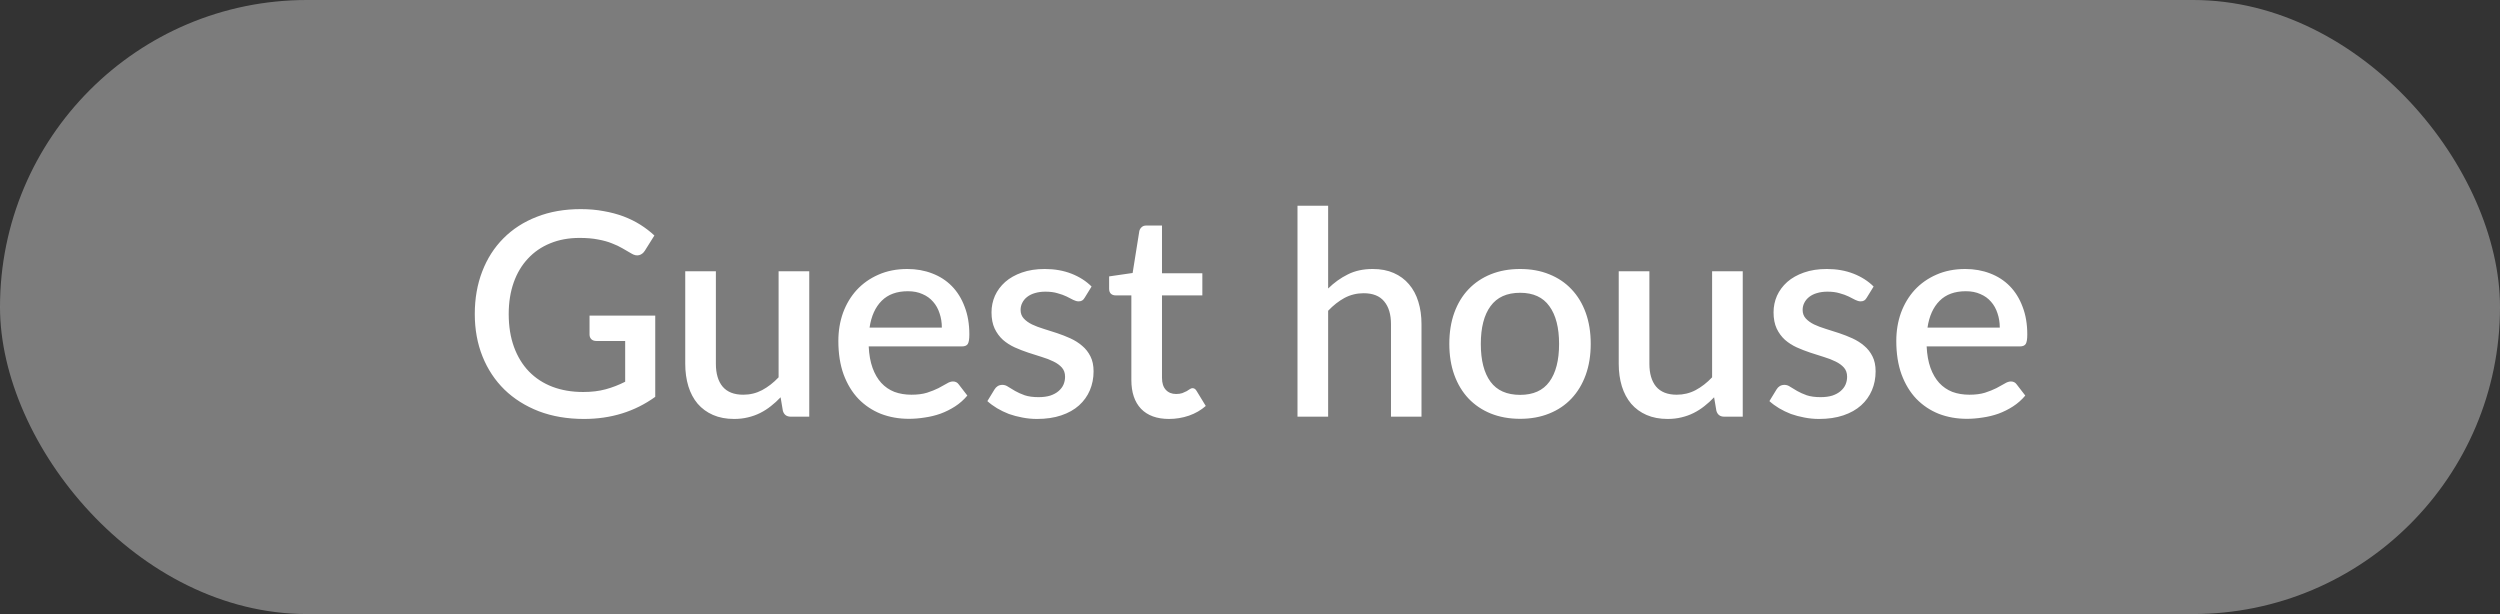
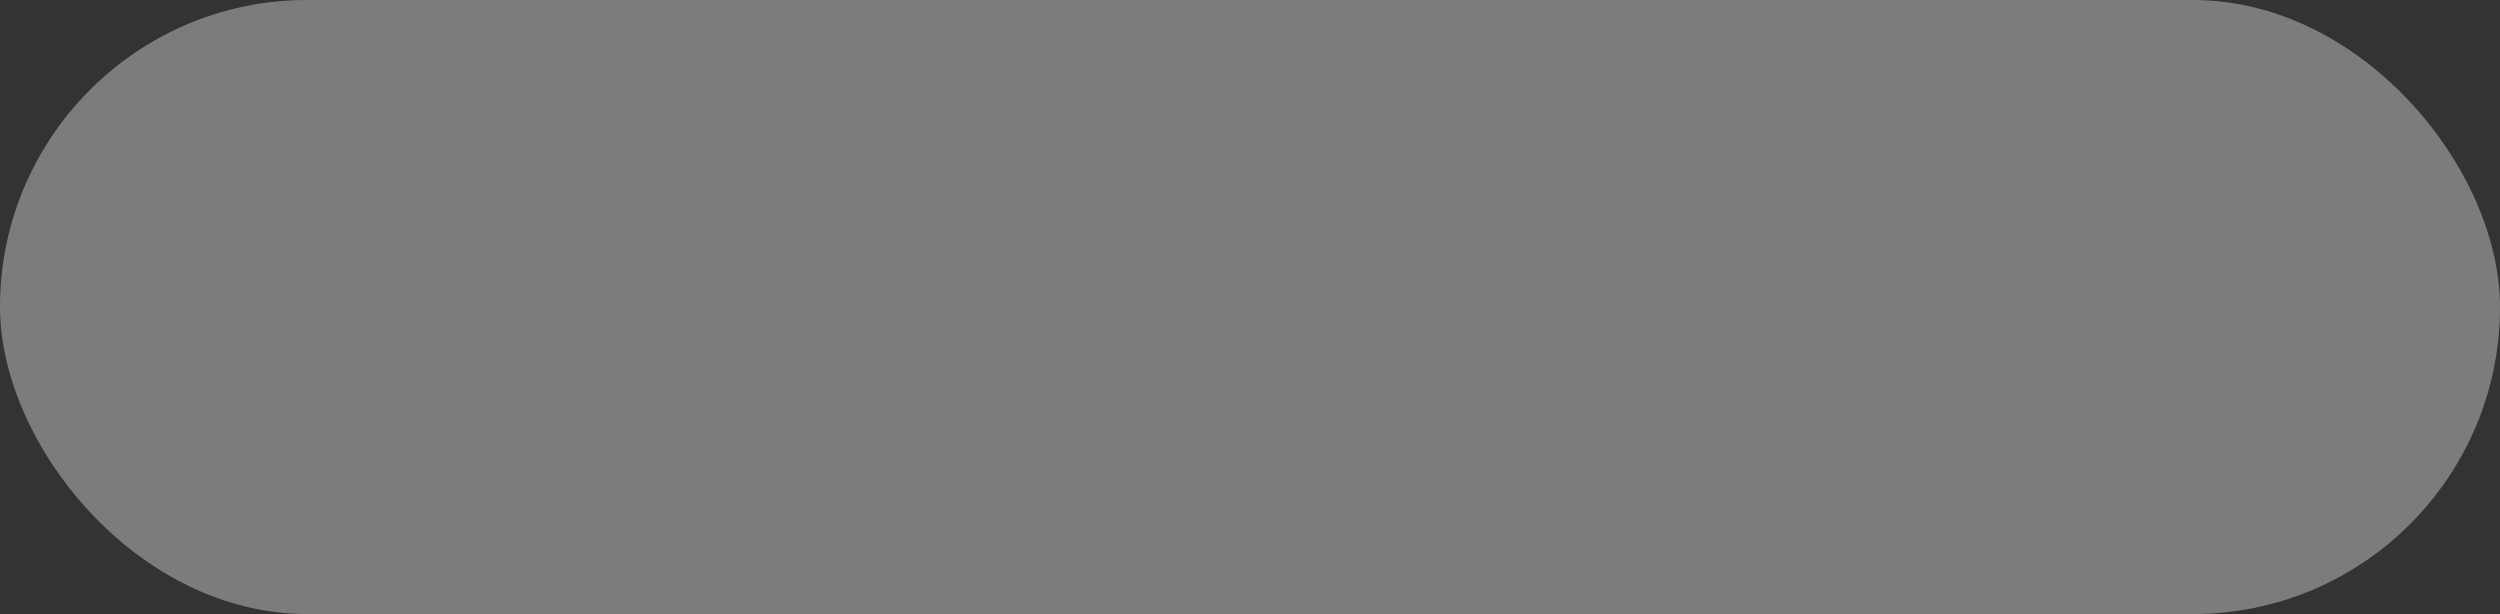
<svg xmlns="http://www.w3.org/2000/svg" width="114" height="28" viewBox="0 0 114 28" fill="none">
  <rect x="0" y="0" width="114" height="28" fill="#333333" stroke="none" />
  <rect width="114" height="28" rx="14" fill="#C6C6C6" fill-opacity="0.5" />
-   <path d="M29.879 14.392V18.096C28.947 18.768 27.864 19.104 26.629 19.104C25.871 19.104 25.184 18.987 24.569 18.753C23.957 18.515 23.435 18.185 23.002 17.765C22.569 17.34 22.235 16.835 22.001 16.25C21.767 15.665 21.65 15.022 21.65 14.32C21.65 13.614 21.763 12.968 21.988 12.383C22.213 11.794 22.536 11.289 22.956 10.868C23.377 10.444 23.884 10.117 24.477 9.887C25.071 9.653 25.738 9.536 26.48 9.536C26.857 9.536 27.205 9.566 27.526 9.627C27.851 9.683 28.152 9.764 28.43 9.867C28.707 9.972 28.962 10.097 29.197 10.245C29.43 10.392 29.645 10.556 29.84 10.739L29.404 11.434C29.335 11.542 29.246 11.61 29.138 11.636C29.03 11.662 28.913 11.636 28.787 11.557C28.661 11.484 28.527 11.406 28.384 11.323C28.245 11.241 28.085 11.165 27.903 11.096C27.721 11.022 27.511 10.964 27.273 10.921C27.034 10.873 26.753 10.849 26.427 10.849C25.933 10.849 25.487 10.931 25.088 11.096C24.694 11.256 24.356 11.488 24.075 11.791C23.793 12.091 23.576 12.454 23.424 12.883C23.273 13.312 23.197 13.791 23.197 14.32C23.197 14.879 23.277 15.38 23.438 15.822C23.598 16.259 23.825 16.632 24.12 16.939C24.415 17.243 24.77 17.475 25.186 17.635C25.606 17.795 26.074 17.875 26.59 17.875C26.976 17.875 27.318 17.834 27.617 17.752C27.92 17.67 28.217 17.555 28.508 17.407V15.549H27.201C27.101 15.549 27.023 15.523 26.967 15.47C26.911 15.414 26.883 15.343 26.883 15.256V14.392H29.879ZM36.902 12.37V19H36.057C35.871 19 35.751 18.911 35.699 18.733L35.595 18.116C35.457 18.263 35.309 18.398 35.153 18.519C35.002 18.64 34.839 18.744 34.666 18.831C34.493 18.918 34.306 18.985 34.107 19.032C33.912 19.08 33.702 19.104 33.476 19.104C33.112 19.104 32.792 19.043 32.514 18.922C32.237 18.801 32.003 18.63 31.812 18.409C31.626 18.188 31.485 17.923 31.39 17.616C31.295 17.303 31.247 16.961 31.247 16.588V12.37H32.644V16.588C32.644 17.035 32.746 17.381 32.95 17.628C33.158 17.875 33.472 17.999 33.892 17.999C34.2 17.999 34.486 17.93 34.75 17.791C35.019 17.648 35.27 17.453 35.504 17.206V12.37H36.902ZM42.948 14.938C42.948 14.704 42.913 14.487 42.844 14.287C42.779 14.084 42.681 13.908 42.551 13.761C42.421 13.609 42.259 13.492 42.064 13.41C41.873 13.323 41.652 13.28 41.401 13.28C40.894 13.28 40.495 13.425 40.205 13.716C39.914 14.006 39.73 14.413 39.652 14.938H42.948ZM39.613 15.796C39.63 16.172 39.689 16.5 39.789 16.777C39.888 17.05 40.02 17.277 40.185 17.459C40.354 17.642 40.553 17.778 40.783 17.869C41.017 17.956 41.277 17.999 41.563 17.999C41.836 17.999 42.072 17.969 42.272 17.908C42.471 17.843 42.644 17.774 42.792 17.7C42.939 17.622 43.065 17.553 43.169 17.492C43.273 17.427 43.368 17.395 43.455 17.395C43.567 17.395 43.654 17.438 43.715 17.524L44.111 18.038C43.946 18.233 43.76 18.398 43.552 18.532C43.344 18.666 43.123 18.777 42.889 18.863C42.655 18.946 42.415 19.004 42.168 19.039C41.921 19.078 41.68 19.098 41.446 19.098C40.987 19.098 40.56 19.022 40.166 18.87C39.776 18.714 39.435 18.486 39.145 18.188C38.859 17.889 38.634 17.518 38.469 17.076C38.309 16.634 38.229 16.125 38.229 15.549C38.229 15.089 38.3 14.66 38.443 14.261C38.59 13.863 38.798 13.516 39.067 13.222C39.34 12.927 39.669 12.695 40.055 12.526C40.445 12.353 40.885 12.266 41.375 12.266C41.782 12.266 42.159 12.333 42.506 12.467C42.852 12.598 43.151 12.79 43.403 13.046C43.654 13.302 43.849 13.616 43.988 13.989C44.131 14.357 44.202 14.777 44.202 15.249C44.202 15.466 44.178 15.611 44.131 15.685C44.083 15.759 43.996 15.796 43.871 15.796H39.613ZM49.464 13.572C49.429 13.633 49.39 13.677 49.347 13.703C49.303 13.729 49.249 13.742 49.184 13.742C49.111 13.742 49.031 13.72 48.944 13.677C48.857 13.629 48.755 13.577 48.638 13.521C48.521 13.464 48.383 13.414 48.222 13.371C48.066 13.323 47.882 13.3 47.67 13.3C47.496 13.3 47.338 13.321 47.195 13.364C47.057 13.403 46.938 13.462 46.838 13.54C46.742 13.614 46.669 13.703 46.617 13.806C46.565 13.906 46.539 14.014 46.539 14.132C46.539 14.287 46.587 14.418 46.682 14.521C46.777 14.626 46.903 14.716 47.059 14.794C47.215 14.868 47.392 14.935 47.592 14.996C47.791 15.057 47.995 15.122 48.203 15.191C48.411 15.26 48.614 15.341 48.814 15.431C49.013 15.523 49.191 15.635 49.347 15.77C49.503 15.899 49.629 16.06 49.724 16.25C49.819 16.437 49.867 16.664 49.867 16.933C49.867 17.245 49.81 17.533 49.698 17.797C49.585 18.062 49.42 18.291 49.204 18.486C48.987 18.681 48.716 18.833 48.391 18.942C48.071 19.05 47.702 19.104 47.286 19.104C47.057 19.104 46.834 19.082 46.617 19.039C46.404 19 46.201 18.946 46.006 18.877C45.815 18.803 45.635 18.716 45.466 18.616C45.302 18.517 45.154 18.409 45.024 18.291L45.349 17.759C45.388 17.694 45.436 17.644 45.492 17.609C45.553 17.57 45.627 17.55 45.713 17.55C45.804 17.55 45.893 17.581 45.98 17.642C46.071 17.698 46.175 17.761 46.292 17.83C46.413 17.899 46.558 17.964 46.727 18.025C46.896 18.081 47.106 18.11 47.358 18.11C47.566 18.11 47.746 18.086 47.897 18.038C48.049 17.986 48.175 17.917 48.274 17.83C48.374 17.743 48.448 17.646 48.495 17.538C48.543 17.425 48.567 17.306 48.567 17.18C48.567 17.011 48.519 16.872 48.424 16.764C48.328 16.656 48.201 16.562 48.04 16.485C47.884 16.407 47.705 16.337 47.501 16.276C47.301 16.216 47.098 16.151 46.89 16.081C46.682 16.012 46.476 15.932 46.272 15.841C46.073 15.75 45.893 15.635 45.733 15.496C45.577 15.354 45.451 15.182 45.356 14.983C45.261 14.779 45.213 14.532 45.213 14.242C45.213 13.978 45.265 13.726 45.369 13.488C45.477 13.25 45.633 13.04 45.837 12.857C46.045 12.675 46.298 12.533 46.597 12.428C46.901 12.32 47.249 12.266 47.644 12.266C48.09 12.266 48.495 12.338 48.859 12.48C49.223 12.623 49.529 12.819 49.776 13.066L49.464 13.572ZM53.306 19.104C52.755 19.104 52.331 18.95 52.032 18.642C51.737 18.331 51.59 17.893 51.59 17.329V13.469H50.862C50.784 13.469 50.716 13.445 50.66 13.397C50.604 13.345 50.576 13.269 50.576 13.169V12.604L51.648 12.448L51.954 10.53C51.975 10.457 52.012 10.398 52.064 10.355C52.116 10.307 52.185 10.284 52.272 10.284H52.987V12.461H54.827V13.469H52.987V17.232C52.987 17.47 53.046 17.652 53.163 17.778C53.28 17.904 53.436 17.966 53.631 17.966C53.739 17.966 53.832 17.953 53.91 17.927C53.988 17.897 54.055 17.867 54.112 17.837C54.168 17.802 54.216 17.771 54.255 17.745C54.298 17.715 54.339 17.7 54.378 17.7C54.456 17.7 54.519 17.743 54.567 17.83L54.983 18.512C54.766 18.703 54.51 18.851 54.216 18.954C53.921 19.054 53.618 19.104 53.306 19.104ZM60.563 13.156C60.836 12.888 61.135 12.673 61.46 12.513C61.785 12.348 62.164 12.266 62.597 12.266C62.962 12.266 63.28 12.327 63.553 12.448C63.83 12.569 64.062 12.741 64.249 12.961C64.439 13.182 64.582 13.449 64.677 13.761C64.773 14.069 64.82 14.409 64.82 14.781V19H63.429V14.781C63.429 14.335 63.325 13.989 63.117 13.742C62.914 13.495 62.602 13.371 62.181 13.371C61.87 13.371 61.579 13.443 61.31 13.585C61.046 13.729 60.797 13.924 60.563 14.171V19H59.166V9.38H60.563V13.156ZM69.319 12.266C69.809 12.266 70.251 12.346 70.645 12.507C71.044 12.667 71.382 12.894 71.659 13.189C71.941 13.484 72.157 13.841 72.309 14.261C72.461 14.682 72.537 15.154 72.537 15.678C72.537 16.203 72.461 16.675 72.309 17.096C72.157 17.516 71.941 17.875 71.659 18.174C71.382 18.469 71.044 18.697 70.645 18.857C70.251 19.017 69.809 19.098 69.319 19.098C68.825 19.098 68.379 19.017 67.98 18.857C67.586 18.697 67.248 18.469 66.966 18.174C66.684 17.875 66.468 17.516 66.316 17.096C66.164 16.675 66.089 16.203 66.089 15.678C66.089 15.154 66.164 14.682 66.316 14.261C66.468 13.841 66.684 13.484 66.966 13.189C67.248 12.894 67.586 12.667 67.98 12.507C68.379 12.346 68.825 12.266 69.319 12.266ZM69.319 18.006C69.917 18.006 70.361 17.806 70.652 17.407C70.946 17.005 71.094 16.43 71.094 15.685C71.094 14.94 70.946 14.366 70.652 13.963C70.361 13.555 69.917 13.351 69.319 13.351C68.712 13.351 68.262 13.555 67.967 13.963C67.672 14.366 67.525 14.94 67.525 15.685C67.525 16.43 67.672 17.005 67.967 17.407C68.262 17.806 68.712 18.006 69.319 18.006ZM79.469 12.37V19H78.624C78.438 19 78.319 18.911 78.267 18.733L78.163 18.116C78.024 18.263 77.877 18.398 77.721 18.519C77.569 18.64 77.407 18.744 77.233 18.831C77.06 18.918 76.874 18.985 76.674 19.032C76.479 19.08 76.269 19.104 76.044 19.104C75.68 19.104 75.359 19.043 75.082 18.922C74.805 18.801 74.57 18.63 74.38 18.409C74.194 18.188 74.053 17.923 73.957 17.616C73.862 17.303 73.814 16.961 73.814 16.588V12.37H75.212V16.588C75.212 17.035 75.314 17.381 75.517 17.628C75.725 17.875 76.04 17.999 76.46 17.999C76.767 17.999 77.053 17.93 77.318 17.791C77.587 17.648 77.838 17.453 78.072 17.206V12.37H79.469ZM85.125 13.572C85.09 13.633 85.051 13.677 85.008 13.703C84.965 13.729 84.91 13.742 84.845 13.742C84.772 13.742 84.692 13.72 84.605 13.677C84.518 13.629 84.416 13.577 84.299 13.521C84.182 13.464 84.044 13.414 83.883 13.371C83.727 13.323 83.543 13.3 83.331 13.3C83.158 13.3 82.999 13.321 82.856 13.364C82.718 13.403 82.599 13.462 82.499 13.54C82.404 13.614 82.33 13.703 82.278 13.806C82.226 13.906 82.2 14.014 82.2 14.132C82.2 14.287 82.248 14.418 82.343 14.521C82.438 14.626 82.564 14.716 82.72 14.794C82.876 14.868 83.054 14.935 83.253 14.996C83.452 15.057 83.656 15.122 83.864 15.191C84.072 15.26 84.276 15.341 84.475 15.431C84.674 15.523 84.852 15.635 85.008 15.77C85.164 15.899 85.29 16.06 85.385 16.25C85.48 16.437 85.528 16.664 85.528 16.933C85.528 17.245 85.472 17.533 85.359 17.797C85.246 18.062 85.082 18.291 84.865 18.486C84.648 18.681 84.377 18.833 84.052 18.942C83.732 19.05 83.363 19.104 82.947 19.104C82.718 19.104 82.495 19.082 82.278 19.039C82.066 19 81.862 18.946 81.667 18.877C81.476 18.803 81.296 18.716 81.127 18.616C80.963 18.517 80.815 18.409 80.685 18.291L81.01 17.759C81.049 17.694 81.097 17.644 81.153 17.609C81.214 17.57 81.288 17.55 81.374 17.55C81.465 17.55 81.554 17.581 81.641 17.642C81.732 17.698 81.836 17.761 81.953 17.83C82.074 17.899 82.219 17.964 82.388 18.025C82.557 18.081 82.768 18.11 83.019 18.11C83.227 18.11 83.407 18.086 83.558 18.038C83.71 17.986 83.836 17.917 83.935 17.83C84.035 17.743 84.109 17.646 84.156 17.538C84.204 17.425 84.228 17.306 84.228 17.18C84.228 17.011 84.18 16.872 84.085 16.764C83.99 16.656 83.862 16.562 83.701 16.485C83.545 16.407 83.366 16.337 83.162 16.276C82.963 16.216 82.759 16.151 82.551 16.081C82.343 16.012 82.137 15.932 81.933 15.841C81.734 15.75 81.554 15.635 81.394 15.496C81.238 15.354 81.112 15.182 81.017 14.983C80.922 14.779 80.874 14.532 80.874 14.242C80.874 13.978 80.926 13.726 81.03 13.488C81.138 13.25 81.294 13.04 81.498 12.857C81.706 12.675 81.959 12.533 82.258 12.428C82.562 12.32 82.911 12.266 83.305 12.266C83.751 12.266 84.156 12.338 84.52 12.48C84.884 12.623 85.19 12.819 85.437 13.066L85.125 13.572ZM91.19 14.938C91.19 14.704 91.155 14.487 91.086 14.287C91.021 14.084 90.923 13.908 90.793 13.761C90.663 13.609 90.501 13.492 90.306 13.41C90.115 13.323 89.894 13.28 89.643 13.28C89.136 13.28 88.737 13.425 88.447 13.716C88.156 14.006 87.972 14.413 87.894 14.938H91.19ZM87.855 15.796C87.873 16.172 87.931 16.5 88.031 16.777C88.13 17.05 88.263 17.277 88.427 17.459C88.596 17.642 88.796 17.778 89.025 17.869C89.259 17.956 89.519 17.999 89.805 17.999C90.078 17.999 90.314 17.969 90.514 17.908C90.713 17.843 90.886 17.774 91.034 17.7C91.181 17.622 91.307 17.553 91.411 17.492C91.515 17.427 91.61 17.395 91.697 17.395C91.809 17.395 91.896 17.438 91.957 17.524L92.353 18.038C92.189 18.233 92.002 18.398 91.794 18.532C91.586 18.666 91.365 18.777 91.131 18.863C90.897 18.946 90.657 19.004 90.41 19.039C90.163 19.078 89.922 19.098 89.688 19.098C89.229 19.098 88.802 19.022 88.408 18.87C88.018 18.714 87.678 18.486 87.387 18.188C87.101 17.889 86.876 17.518 86.711 17.076C86.551 16.634 86.471 16.125 86.471 15.549C86.471 15.089 86.542 14.66 86.685 14.261C86.833 13.863 87.041 13.516 87.309 13.222C87.582 12.927 87.912 12.695 88.297 12.526C88.687 12.353 89.127 12.266 89.617 12.266C90.024 12.266 90.401 12.333 90.748 12.467C91.094 12.598 91.393 12.79 91.645 13.046C91.896 13.302 92.091 13.616 92.23 13.989C92.373 14.357 92.444 14.777 92.444 15.249C92.444 15.466 92.42 15.611 92.373 15.685C92.325 15.759 92.238 15.796 92.113 15.796H87.855Z" fill="white" />
</svg>